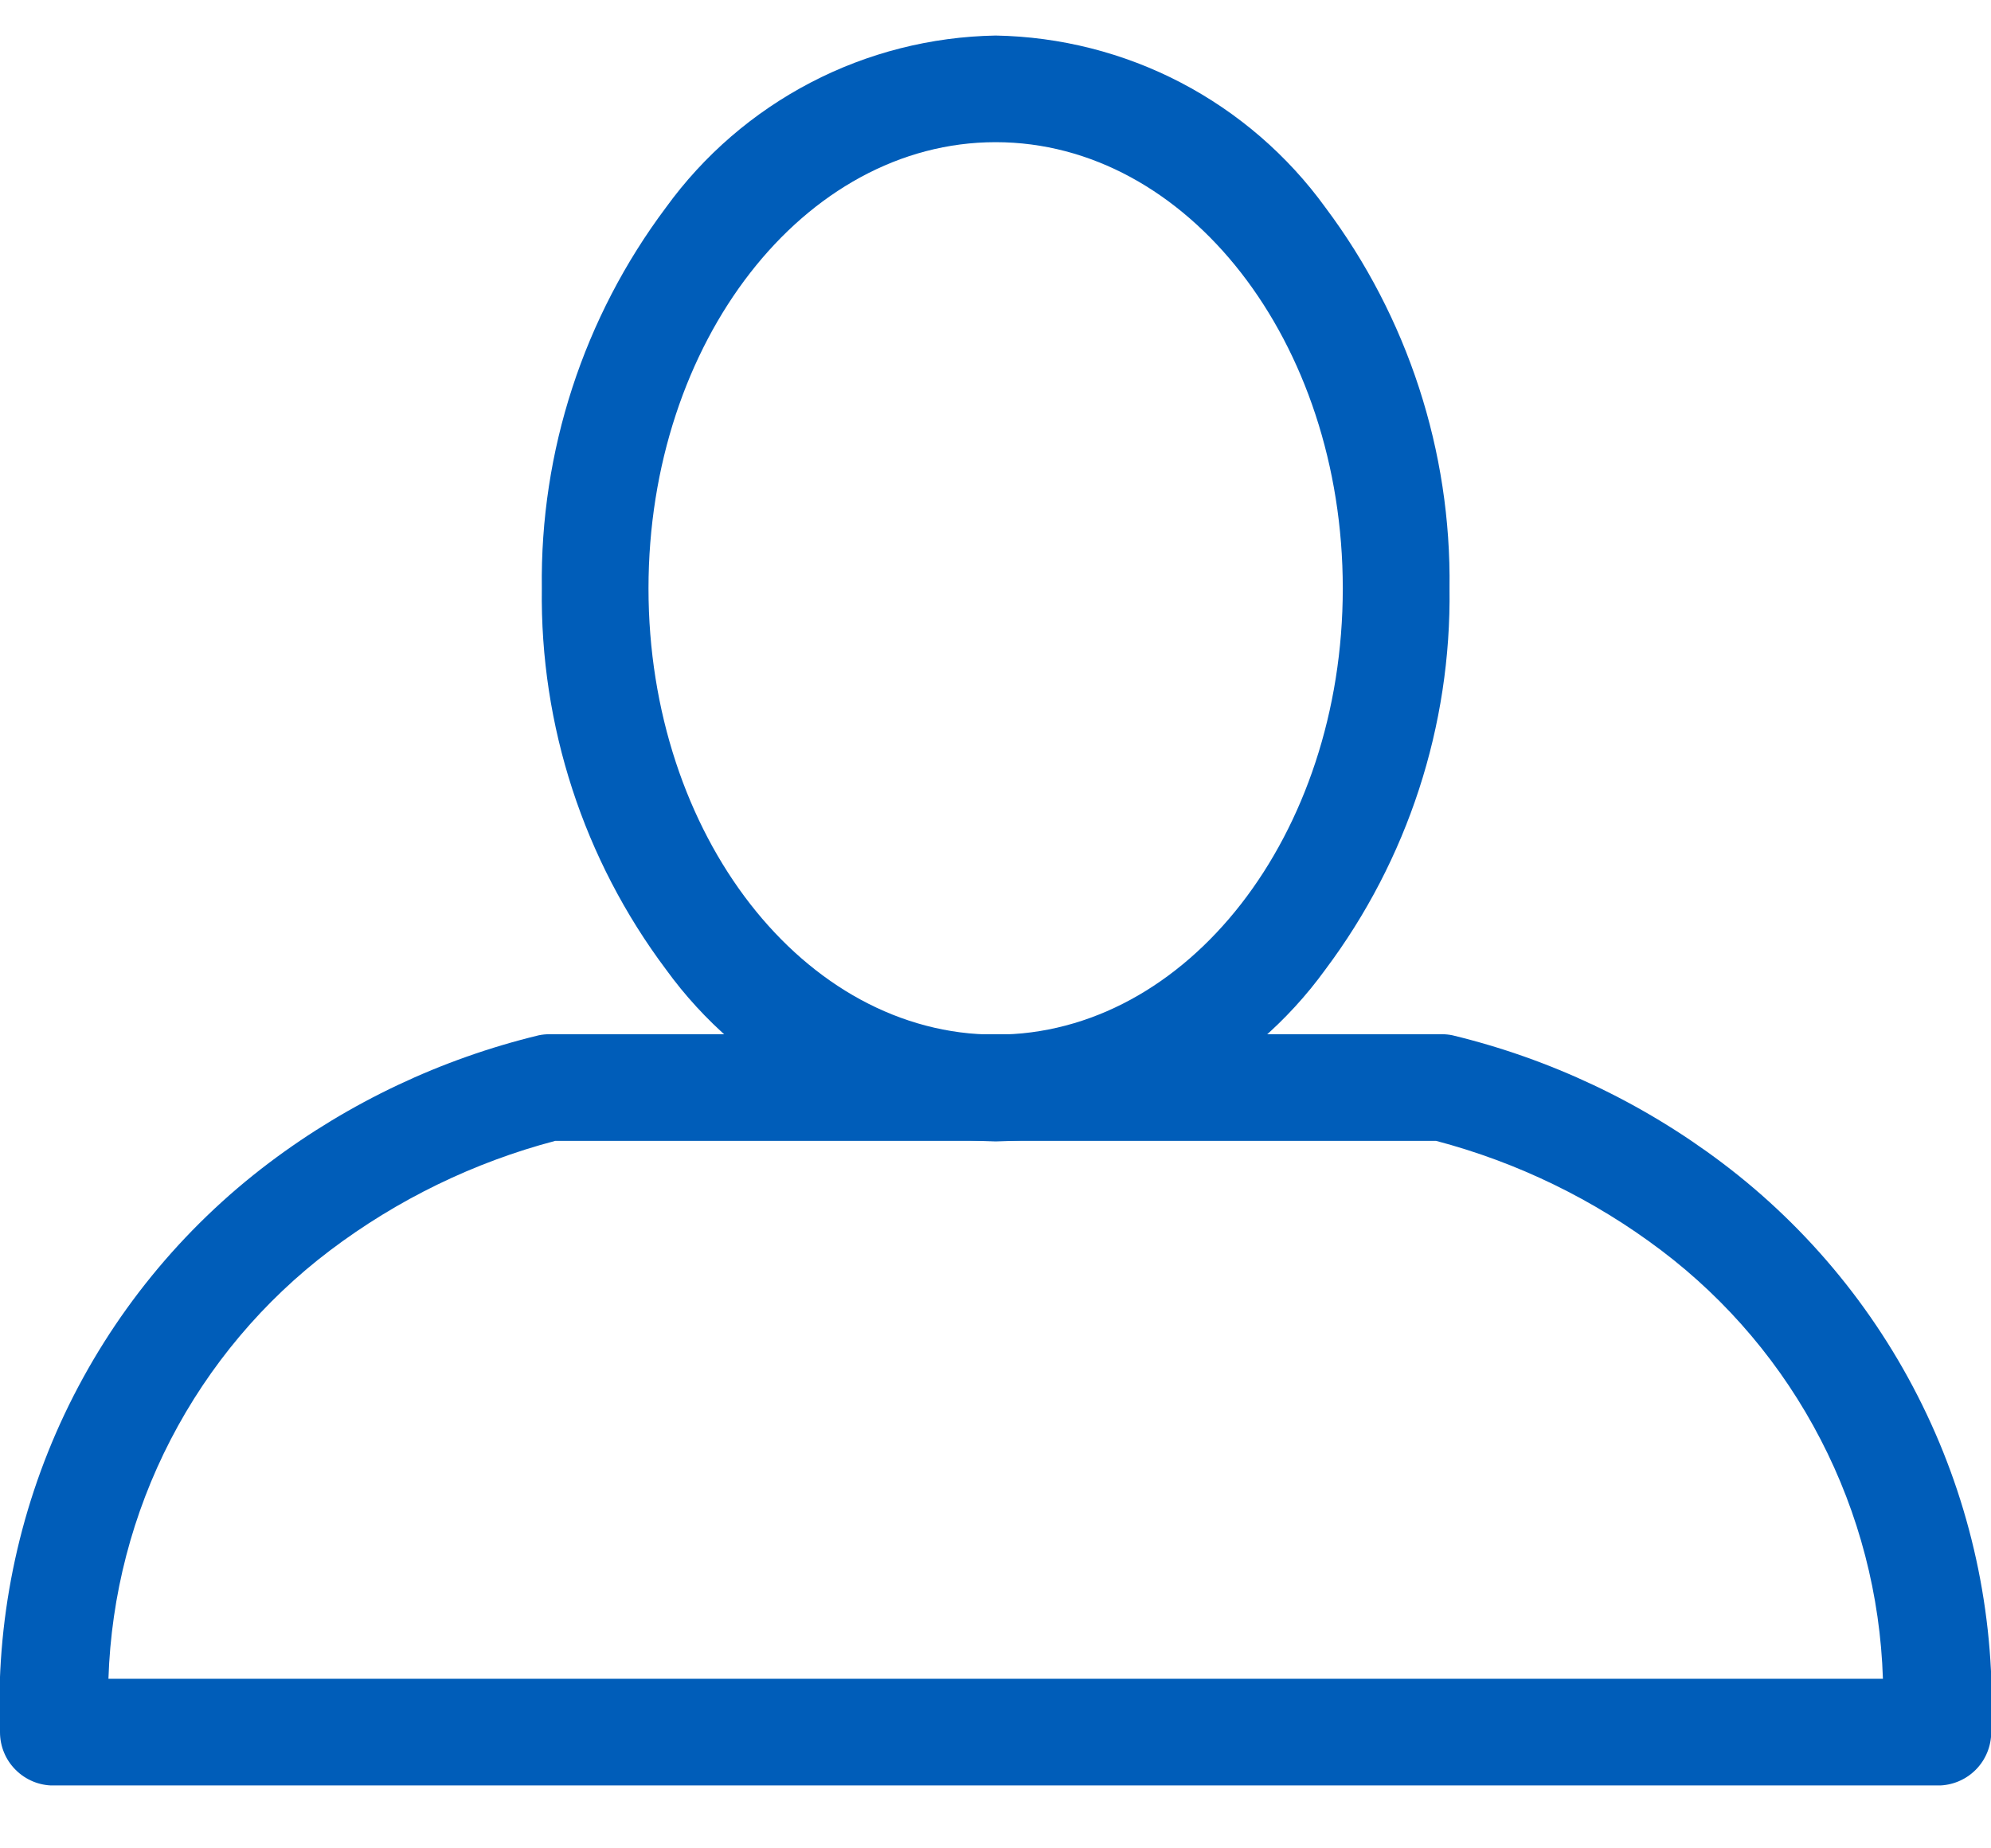
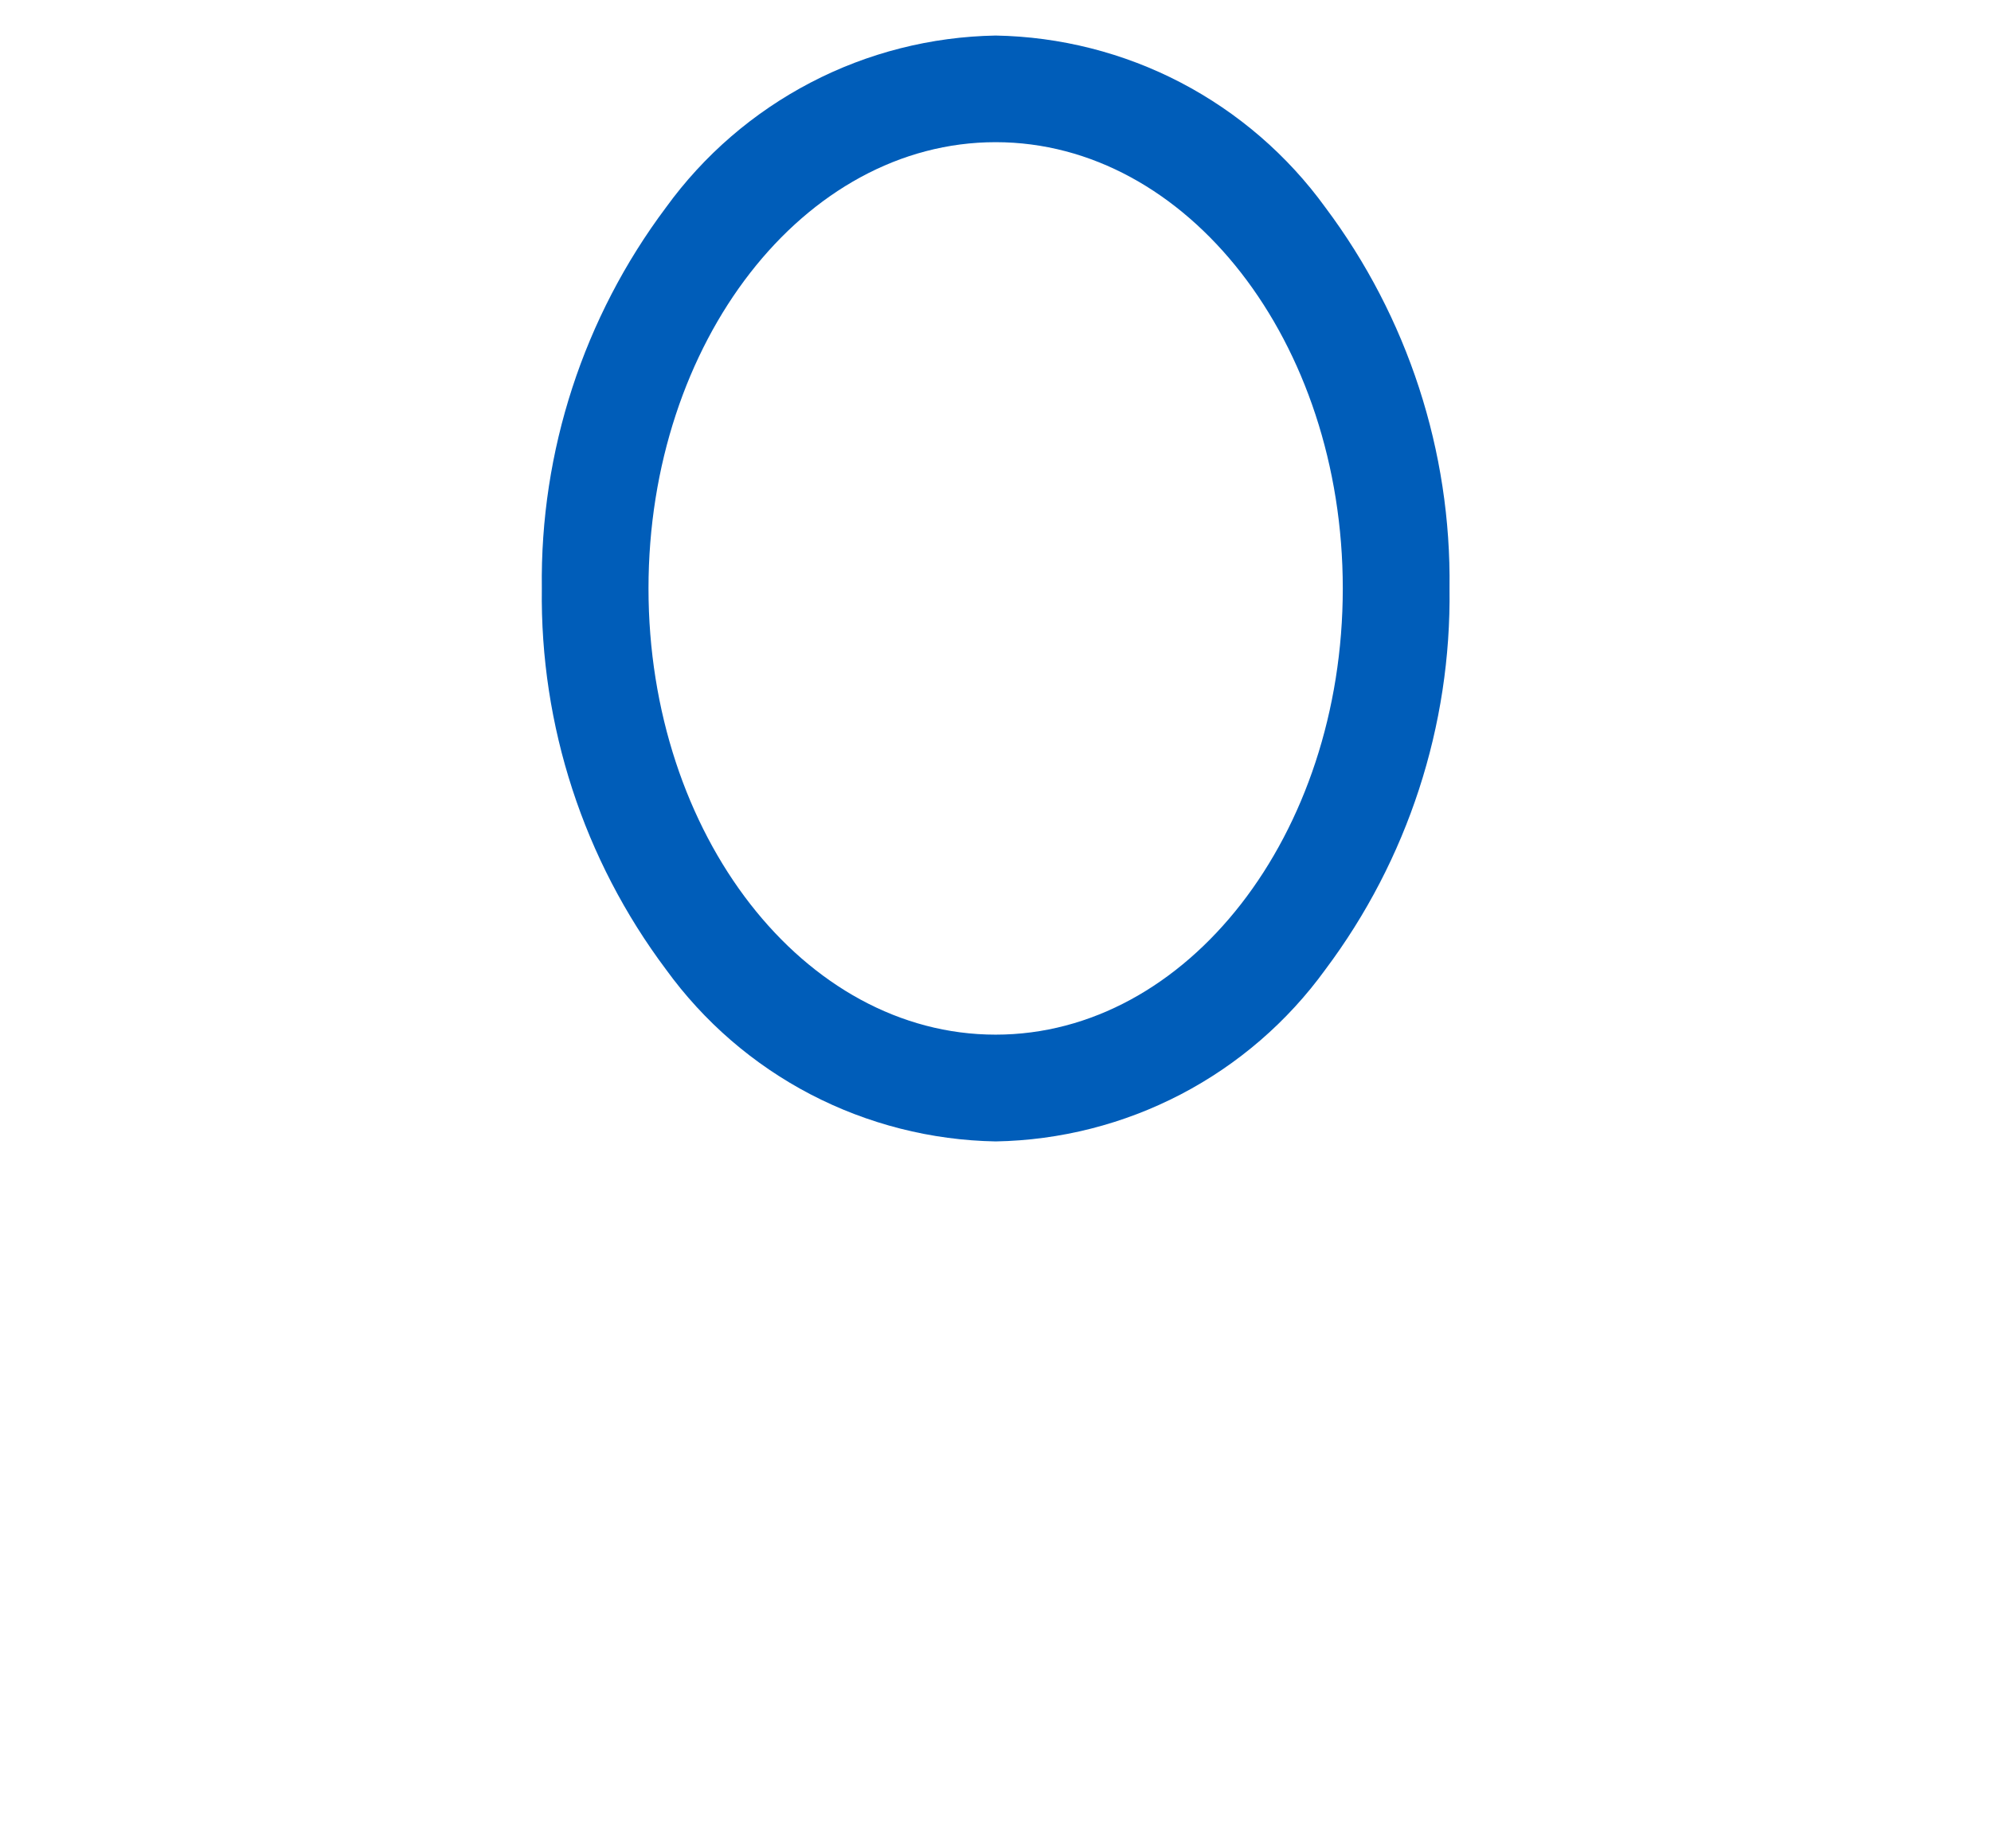
<svg xmlns="http://www.w3.org/2000/svg" width="28" height="26" viewBox="0 0 28 26" fill="none">
  <g clip-path="url(#clip0_1096_1346)">
    <path d="M14.002 2C11.306 2 9.12 4.81 9.12 8.277C9.12 11.744 11.306 14.554 14.002 14.554C16.698 14.554 18.884 11.744 18.884 8.277C18.884 4.81 16.699 2 14.002 2ZM14.002 0.5C14.909 0.516 15.801 0.742 16.606 1.162C17.41 1.582 18.107 2.183 18.639 2.918C19.797 4.463 20.411 6.348 20.385 8.278C20.411 10.209 19.797 12.093 18.639 13.638C18.107 14.373 17.411 14.974 16.606 15.394C15.802 15.813 14.91 16.04 14.003 16.056C13.095 16.04 12.204 15.813 11.399 15.394C10.594 14.974 9.898 14.372 9.366 13.637C8.208 12.092 7.594 10.207 7.62 8.277C7.594 6.347 8.208 4.463 9.366 2.918C9.898 2.183 10.594 1.582 11.399 1.162C12.203 0.742 13.095 0.516 14.002 0.5Z" fill="#005DB9" />
-     <path d="M7.725 14.548H20.279C20.329 14.548 20.378 14.553 20.426 14.563C21.799 14.895 23.089 15.505 24.216 16.355C25.448 17.284 26.437 18.499 27.096 19.894C27.756 21.289 28.067 22.824 28.003 24.366C28.003 24.565 27.924 24.756 27.784 24.896C27.643 25.037 27.452 25.116 27.253 25.116H0.75C0.551 25.116 0.361 25.037 0.22 24.896C0.079 24.756 0 24.565 0 24.366C-0.063 22.824 0.248 21.289 0.907 19.894C1.567 18.499 2.555 17.284 3.787 16.355C4.915 15.505 6.205 14.895 7.577 14.563C7.626 14.553 7.676 14.548 7.725 14.548ZM20.195 16.048H7.809C6.663 16.35 5.588 16.874 4.642 17.589C3.706 18.297 2.941 19.206 2.401 20.249C1.862 21.291 1.563 22.442 1.525 23.615H26.48C26.443 22.442 26.144 21.291 25.604 20.249C25.065 19.206 24.299 18.297 23.363 17.589C22.418 16.874 21.342 16.35 20.195 16.048Z" fill="#005DB9" />
  </g>
  <defs>
    <clipPath id="clip0_1096_1346">
      <rect width="28.004" height="24.615" fill="white" transform="translate(0 0.5)" />
    </clipPath>
  </defs>
</svg>